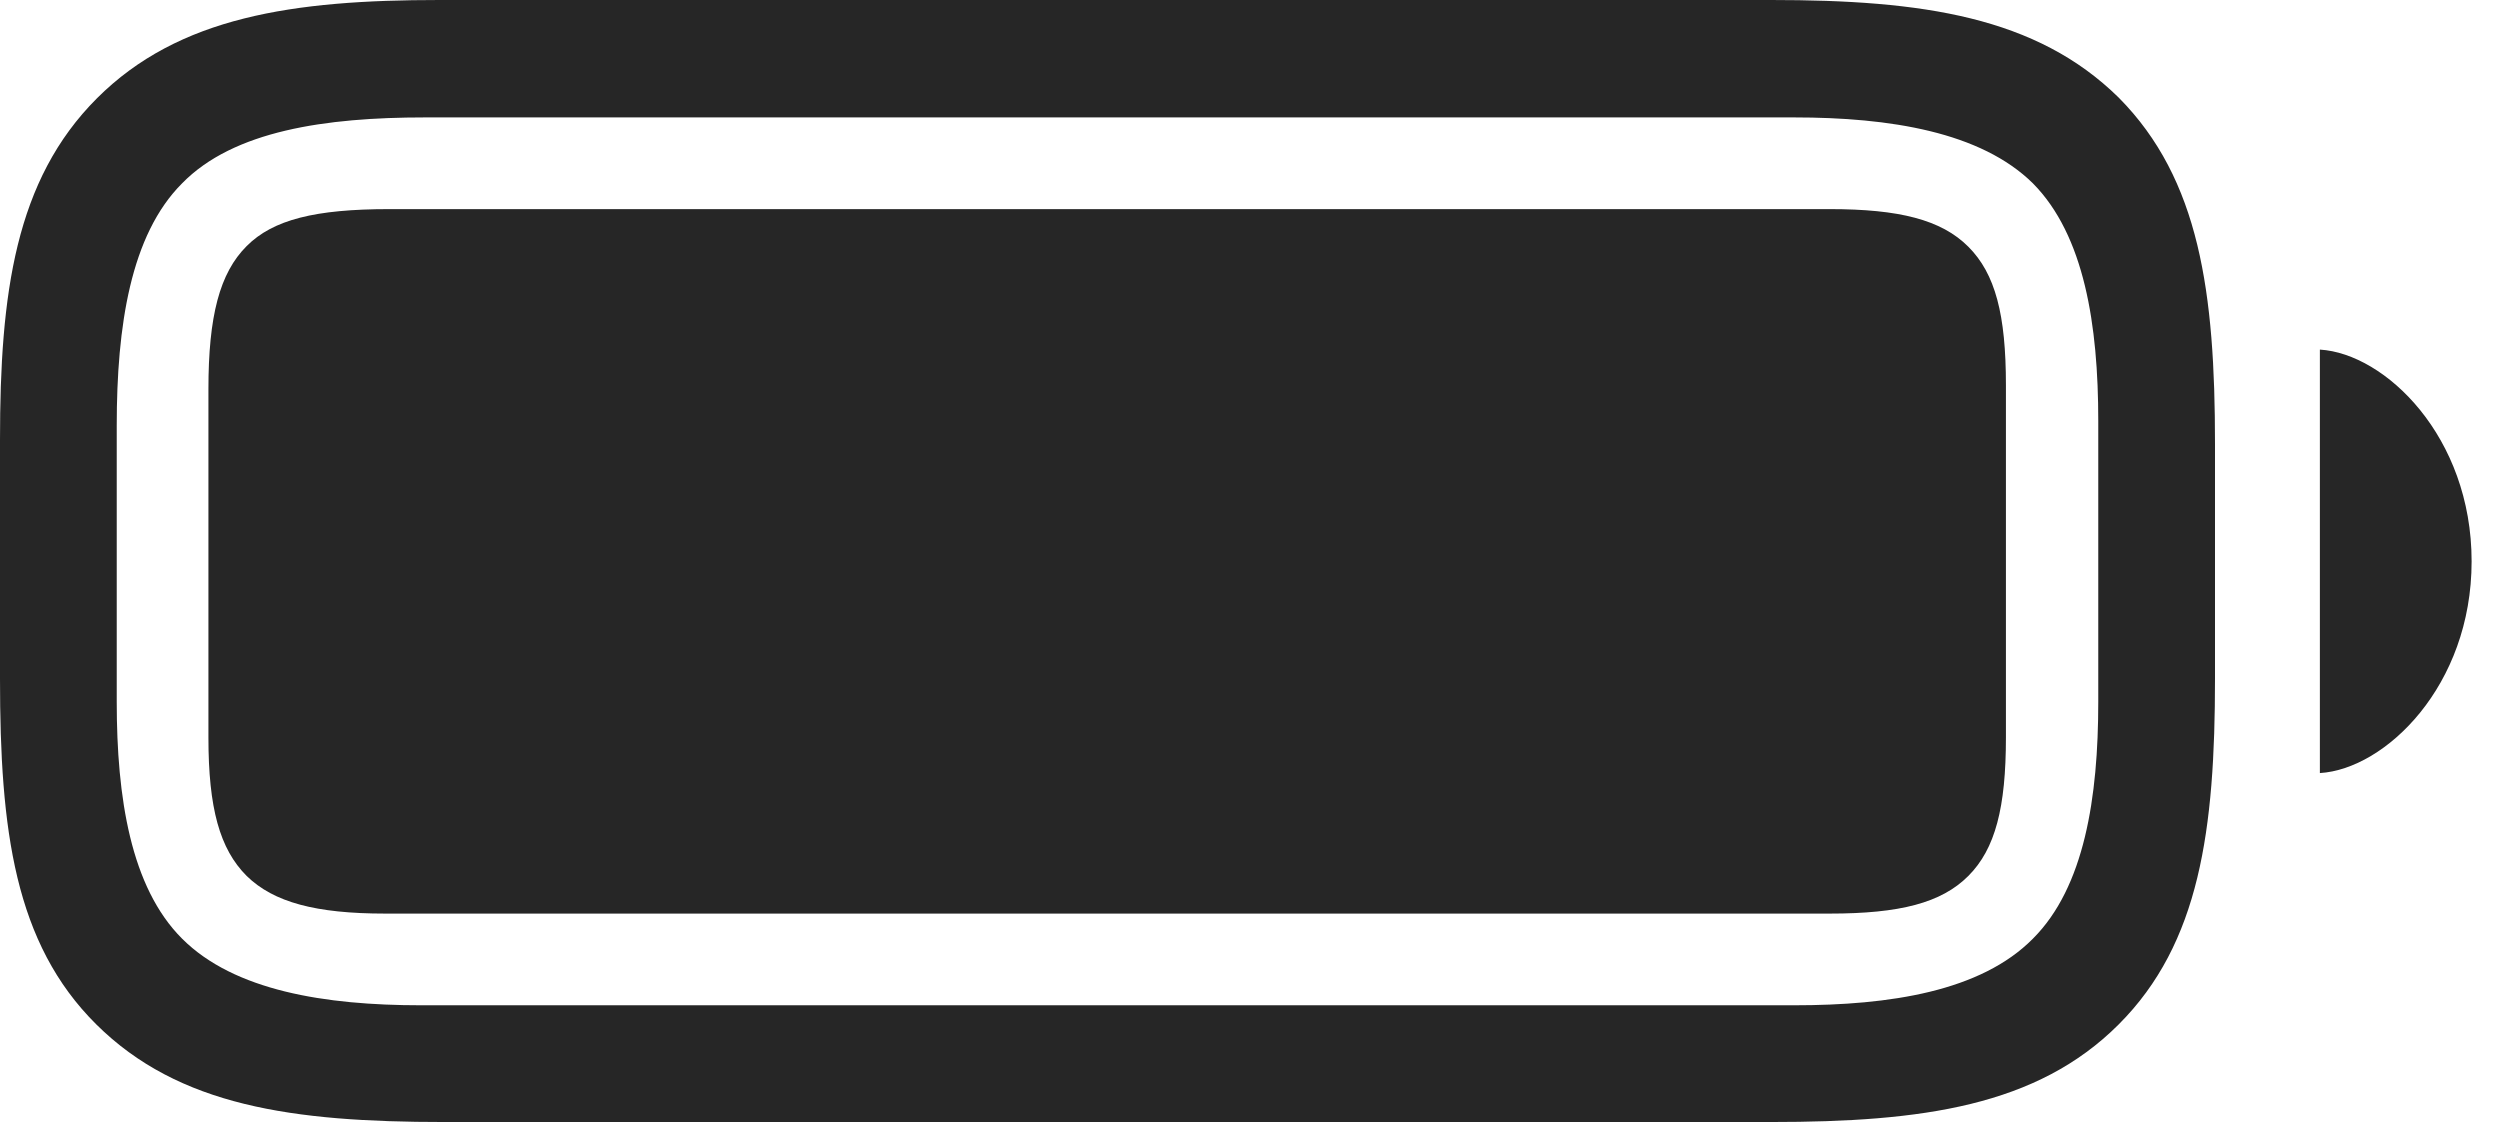
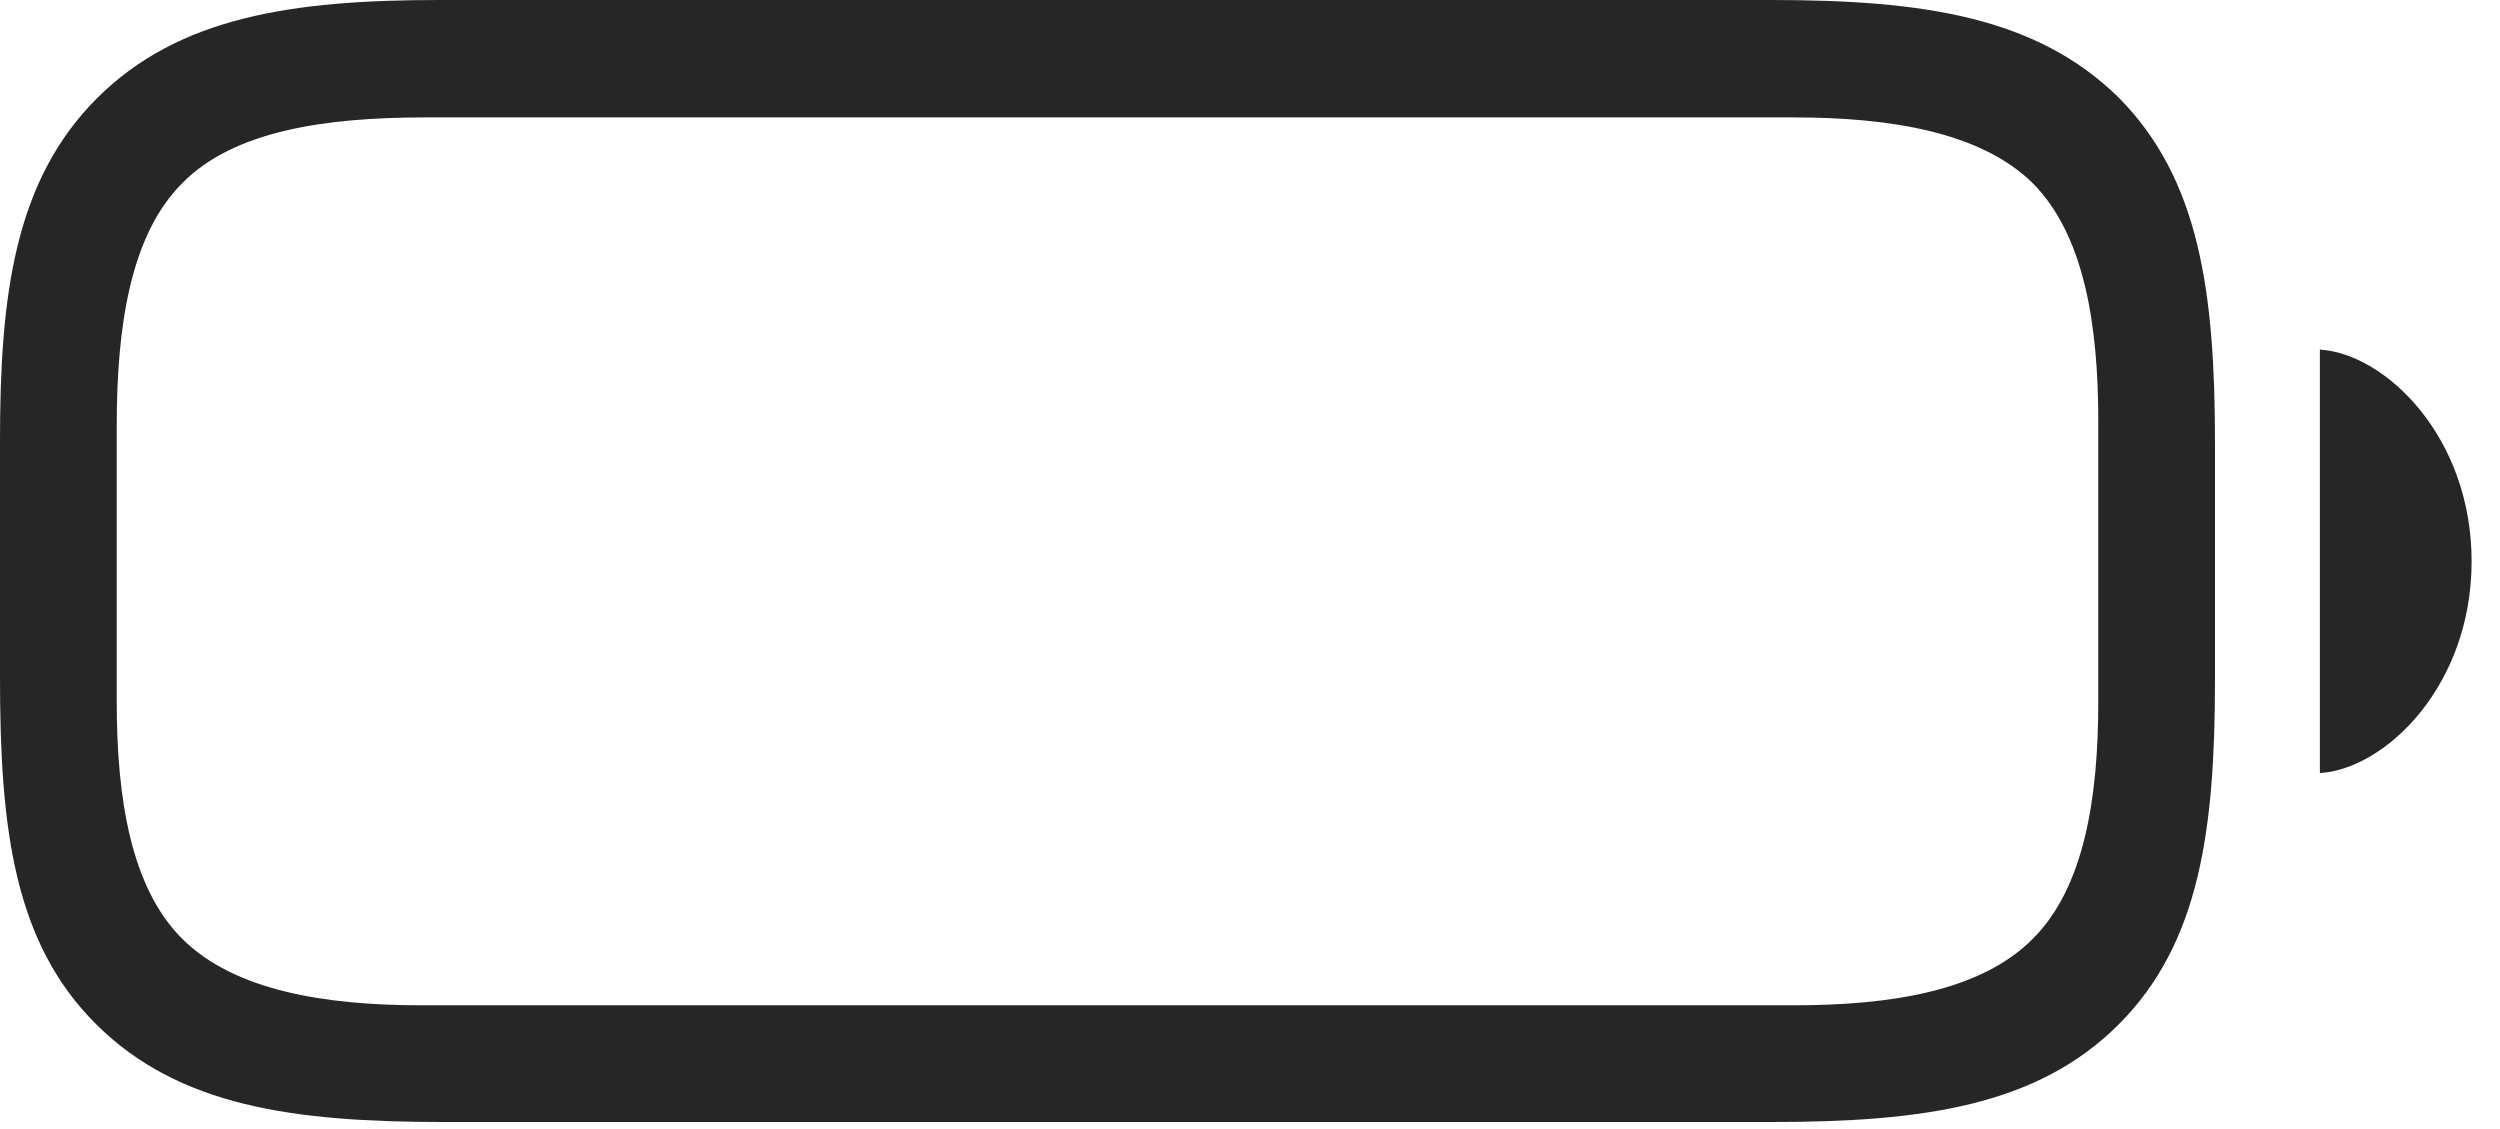
<svg xmlns="http://www.w3.org/2000/svg" width="62" height="28" viewBox="0 0 62 28" fill="none">
  <g id="Group">
    <path id="Vector" d="M11.009 27.826H43.923C47.669 27.826 50.516 27.434 52.544 25.405C54.556 23.393 54.932 20.579 54.932 16.833V11.009C54.932 7.263 54.556 4.45 52.544 2.421C50.499 0.409 47.669 0 43.923 0H10.895C7.28 0 4.433 0.409 2.405 2.437C0.376 4.466 0 7.28 0 10.911V16.833C0 20.579 0.36 23.393 2.388 25.405C4.433 27.434 7.263 27.826 11.009 27.826ZM10.437 24.931C8.065 24.931 5.807 24.571 4.515 23.278C3.239 22.003 2.895 19.778 2.895 17.406V10.551C2.895 8.081 3.239 5.824 4.515 4.548C5.791 3.239 8.081 2.912 10.535 2.912H44.496C46.868 2.912 49.125 3.272 50.417 4.548C51.694 5.84 52.037 8.065 52.037 10.437V17.406C52.037 19.778 51.694 22.003 50.417 23.278C49.125 24.587 46.868 24.931 44.496 24.931H10.437ZM57.533 19.172C59.153 19.074 61.296 17.013 61.296 13.921C61.296 10.829 59.153 8.768 57.533 8.67V19.172Z" fill="black" fill-opacity="0.85" />
-     <path id="Vector_2" d="M9.553 22.657H45.379C47.113 22.657 48.144 22.395 48.814 21.724C49.485 21.053 49.747 20.023 49.747 18.289V9.553C49.747 7.803 49.485 6.789 48.814 6.118C48.144 5.447 47.096 5.186 45.379 5.186H9.652C7.819 5.186 6.772 5.447 6.118 6.102C5.447 6.772 5.169 7.836 5.169 9.651V18.289C5.169 20.039 5.447 21.053 6.118 21.724C6.789 22.379 7.836 22.657 9.553 22.657Z" fill="black" fill-opacity="0.85" />
  </g>
</svg>